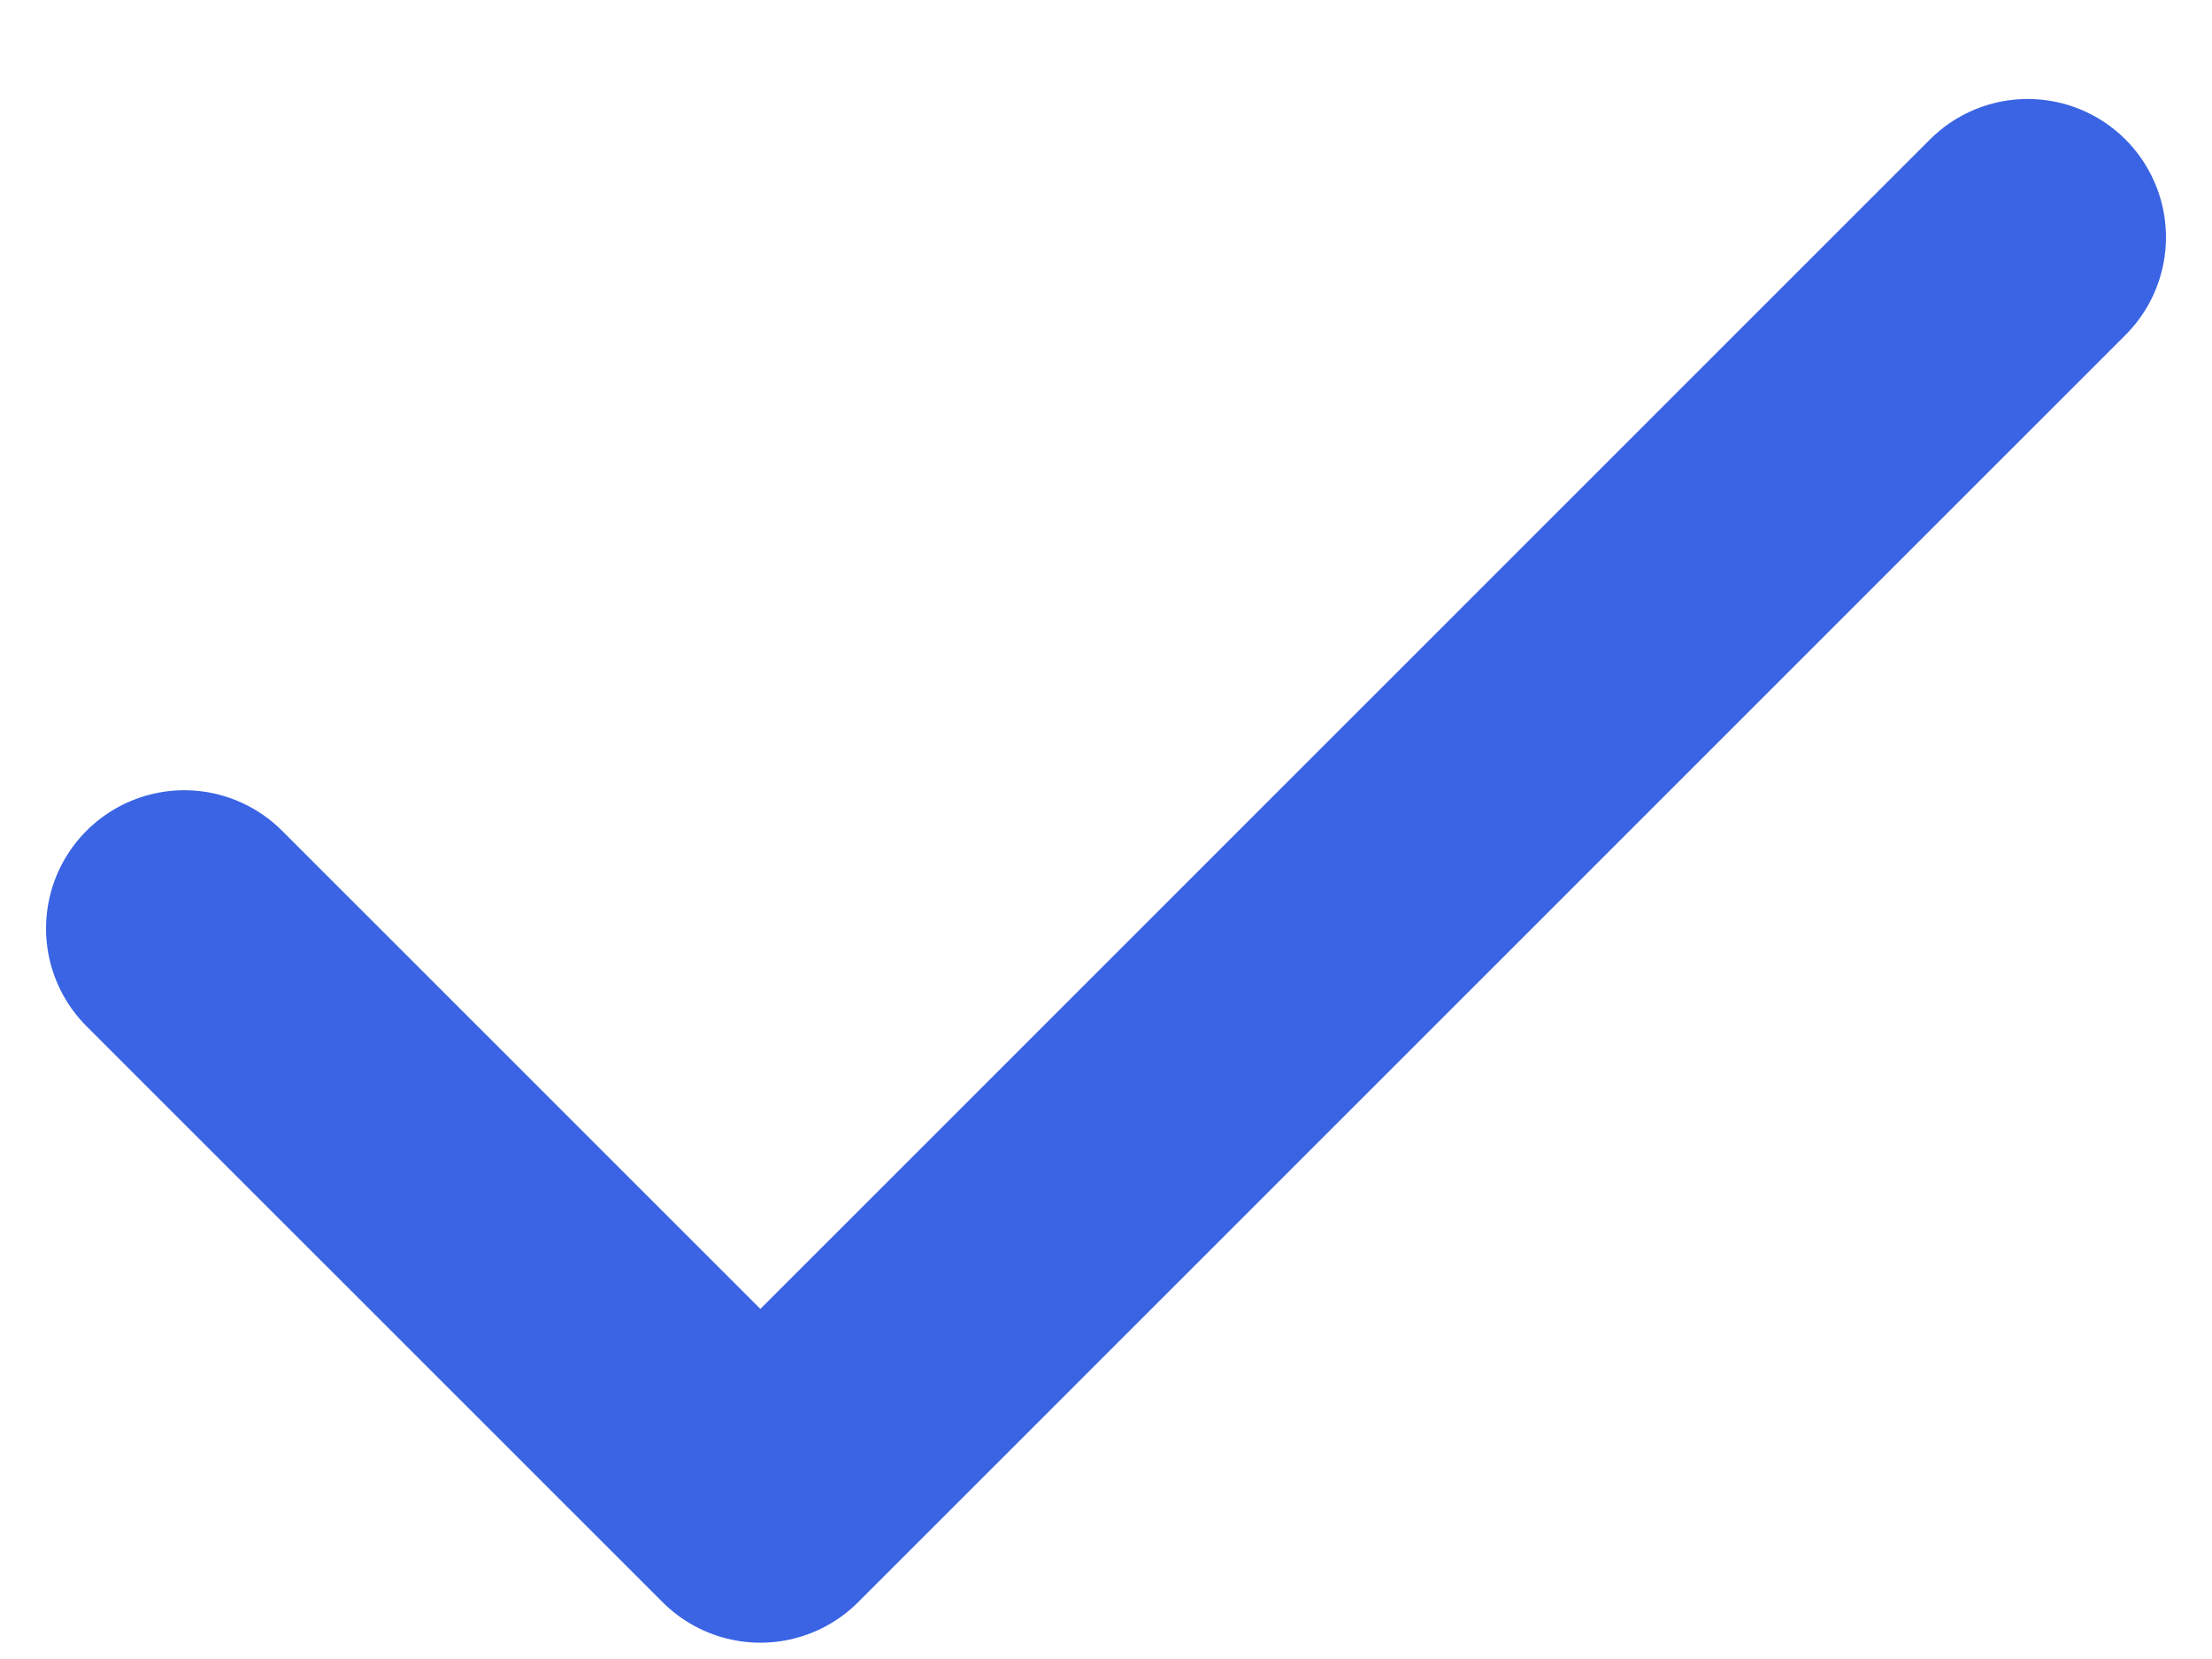
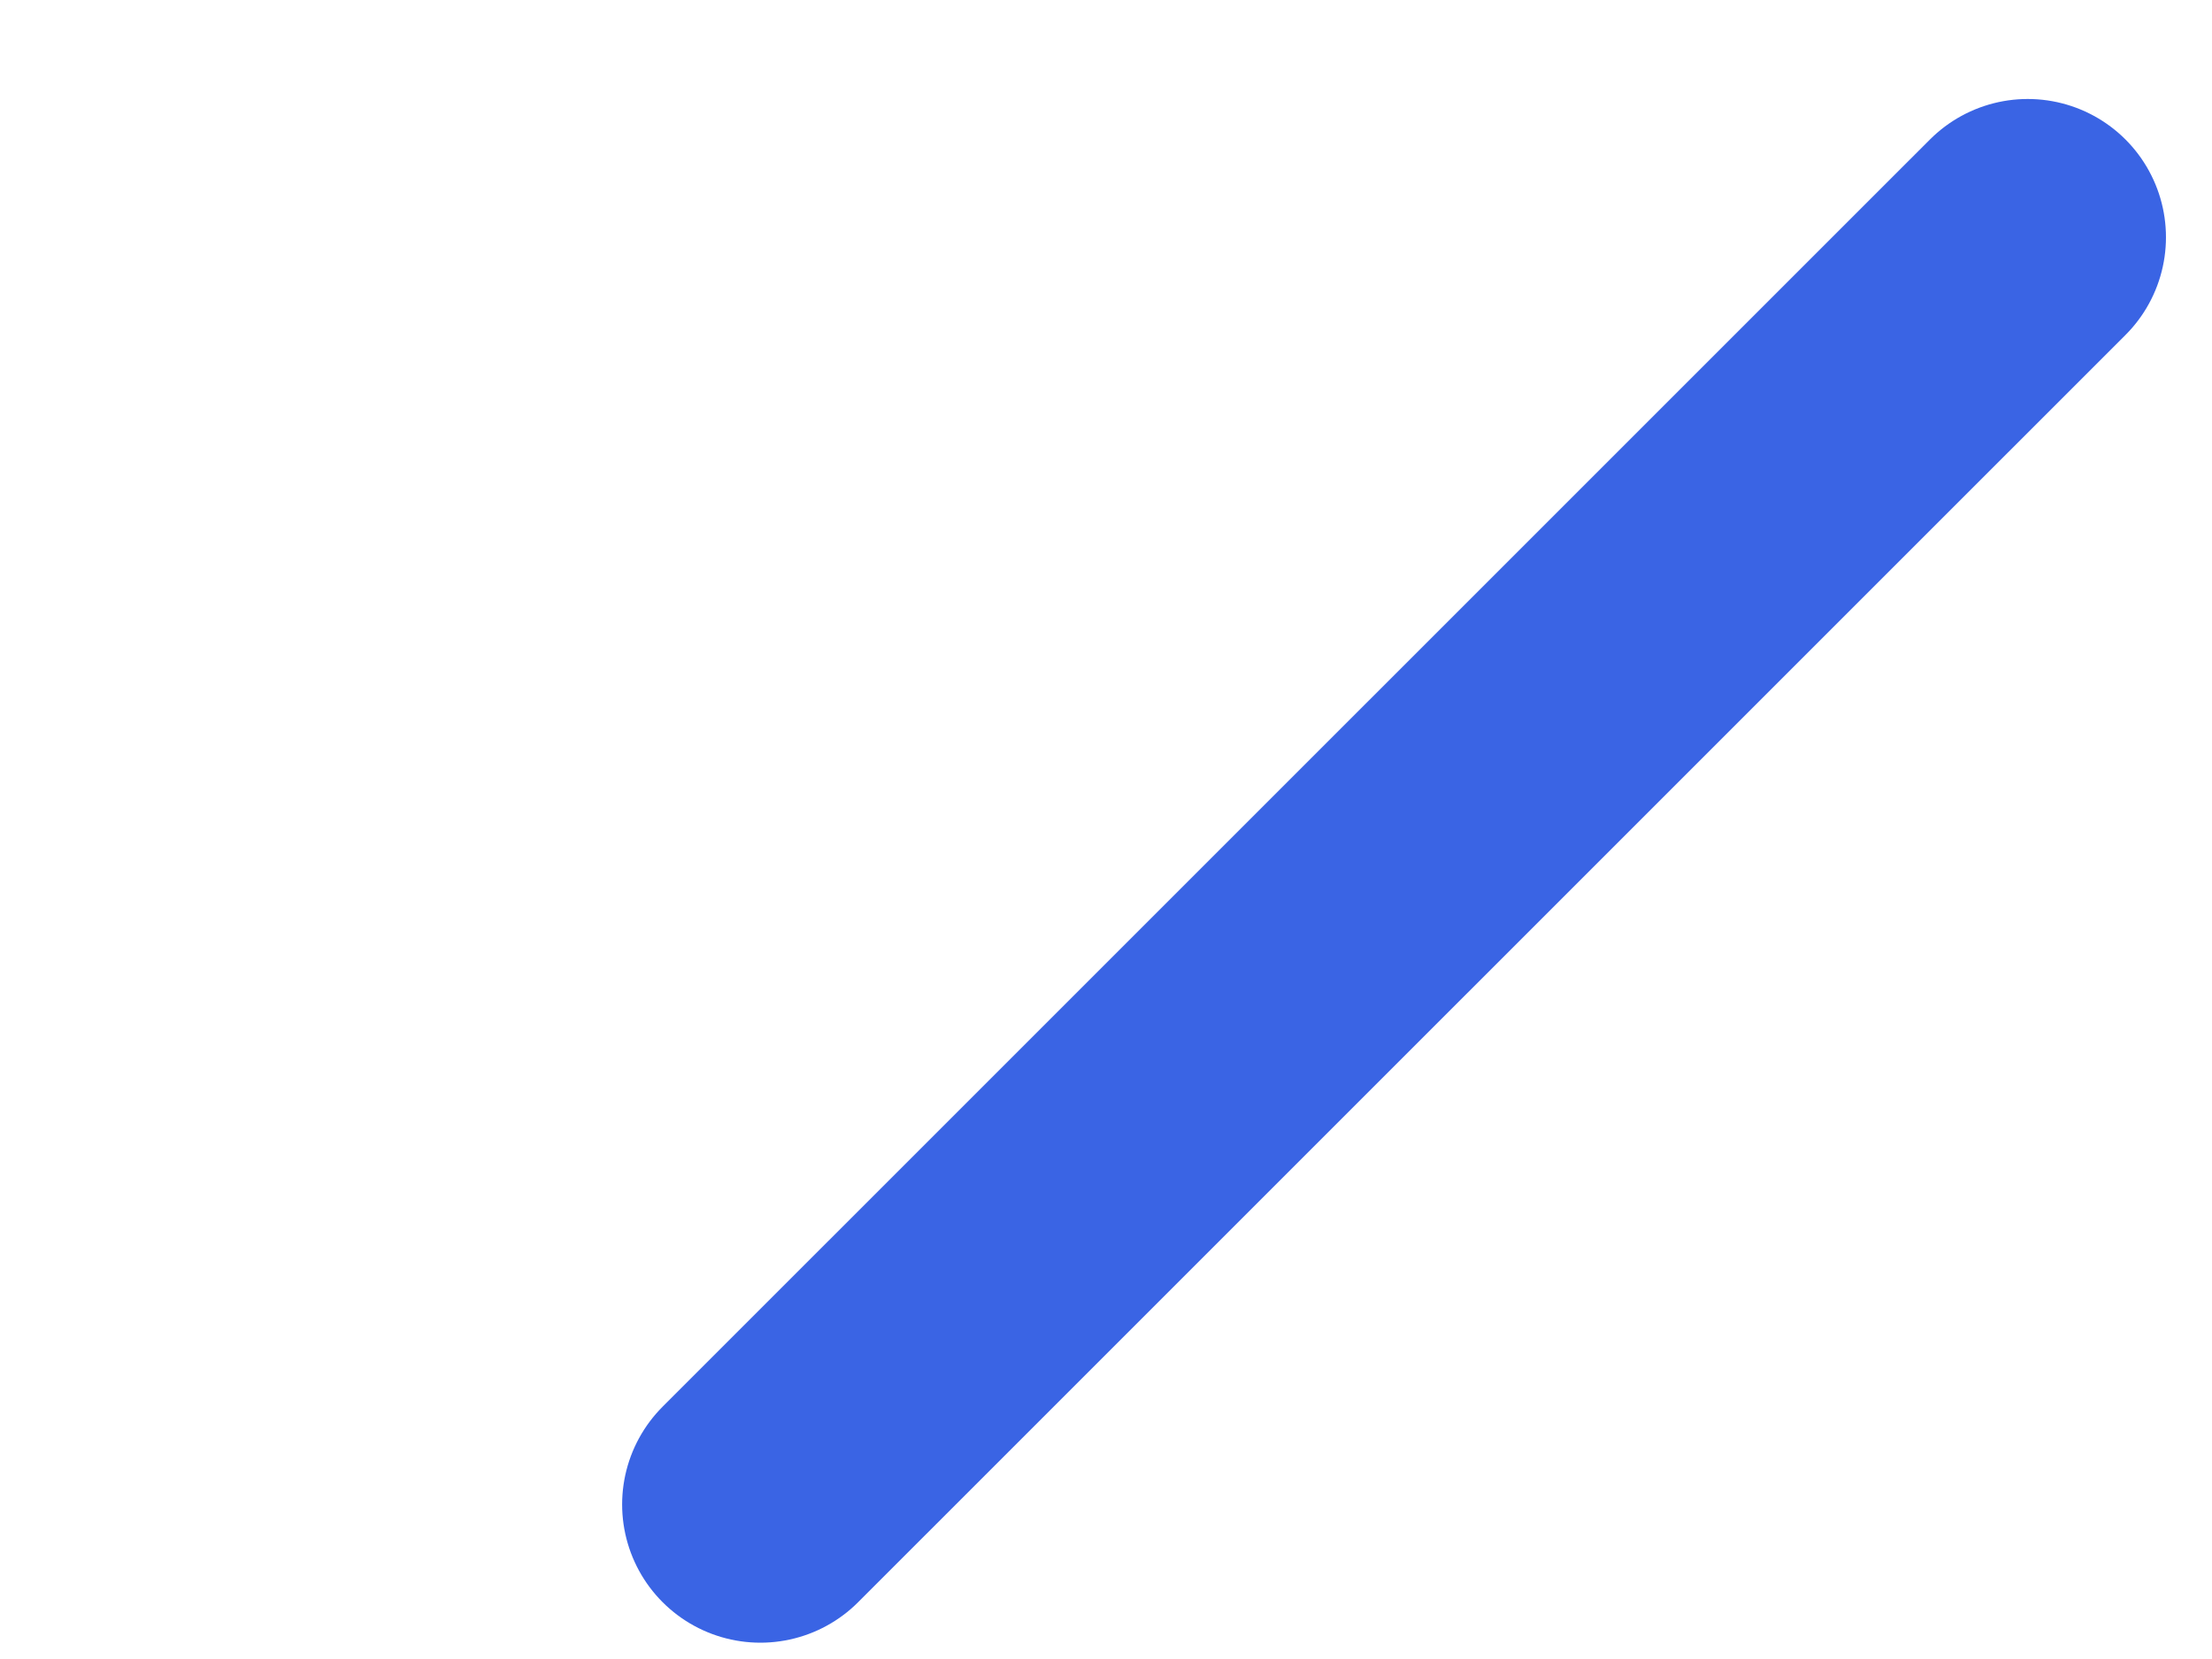
<svg xmlns="http://www.w3.org/2000/svg" width="16" height="12" viewBox="0 0 16 12" fill="none">
-   <path d="M14.667 1.716L5.5 10.882L1.333 6.716" stroke="#3A64E4" stroke-width="2" stroke-linecap="round" stroke-linejoin="round" />
+   <path d="M14.667 1.716L5.5 10.882" stroke="#3A64E4" stroke-width="2" stroke-linecap="round" stroke-linejoin="round" />
</svg>